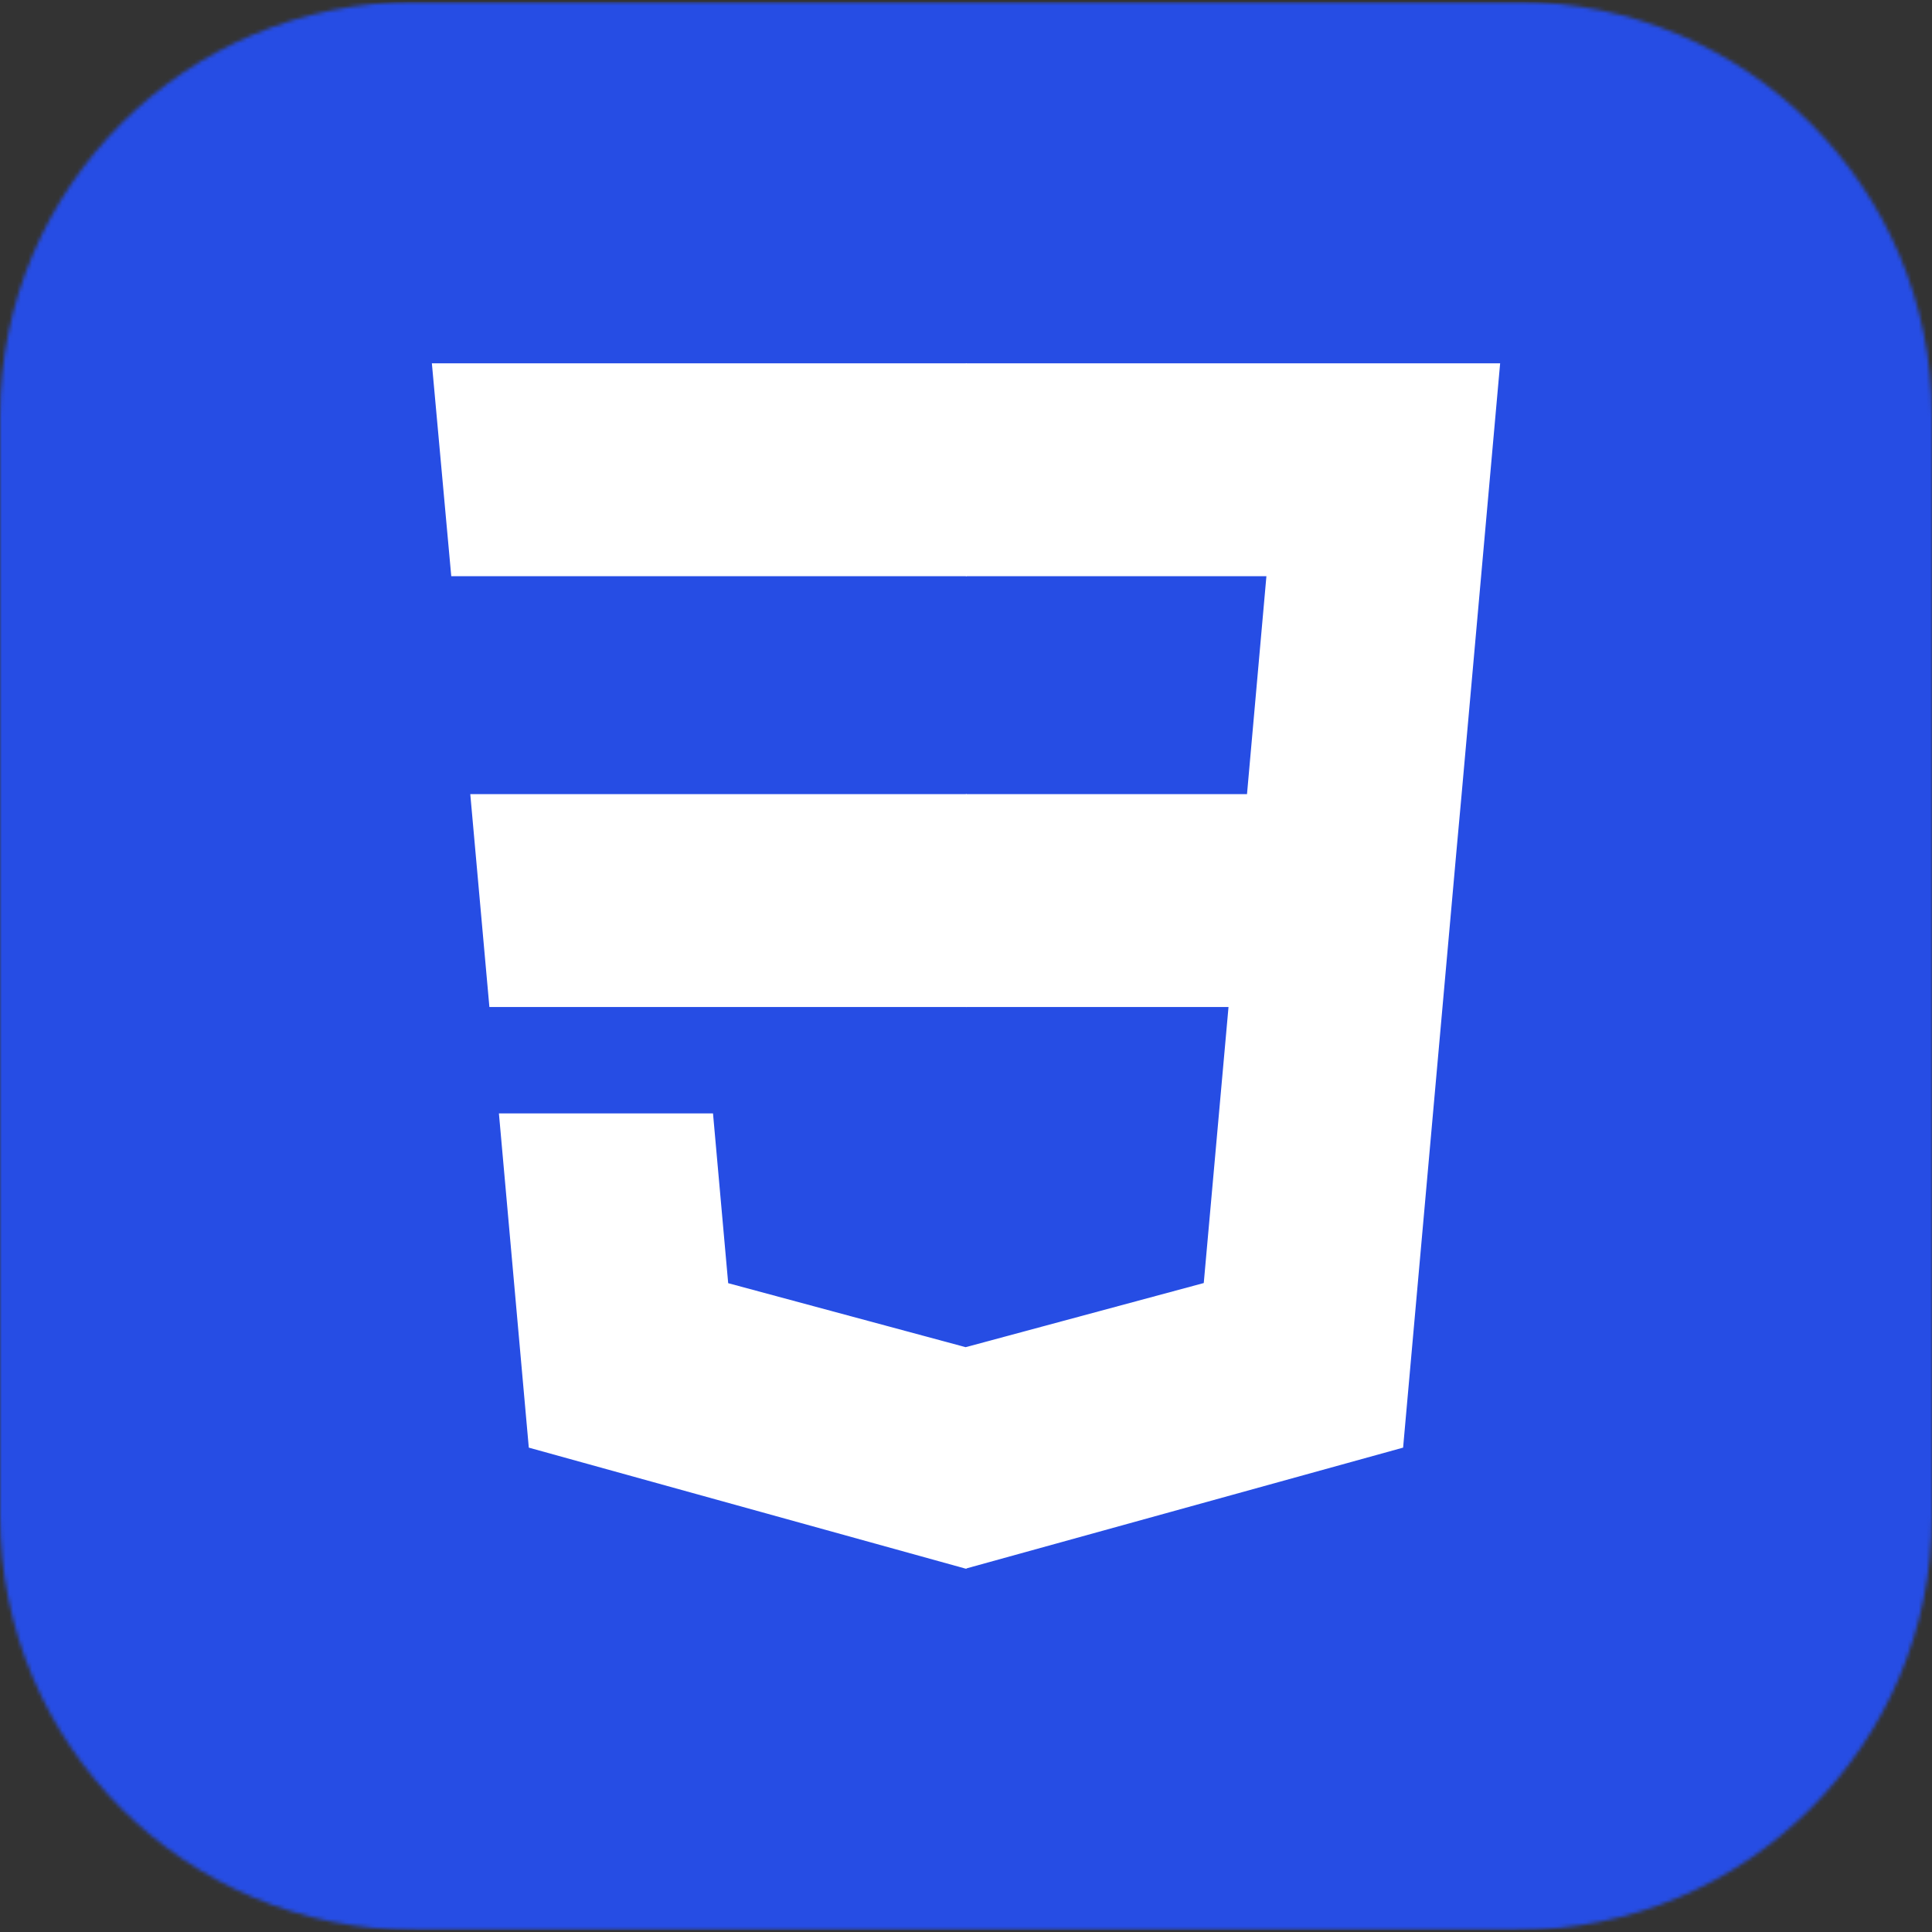
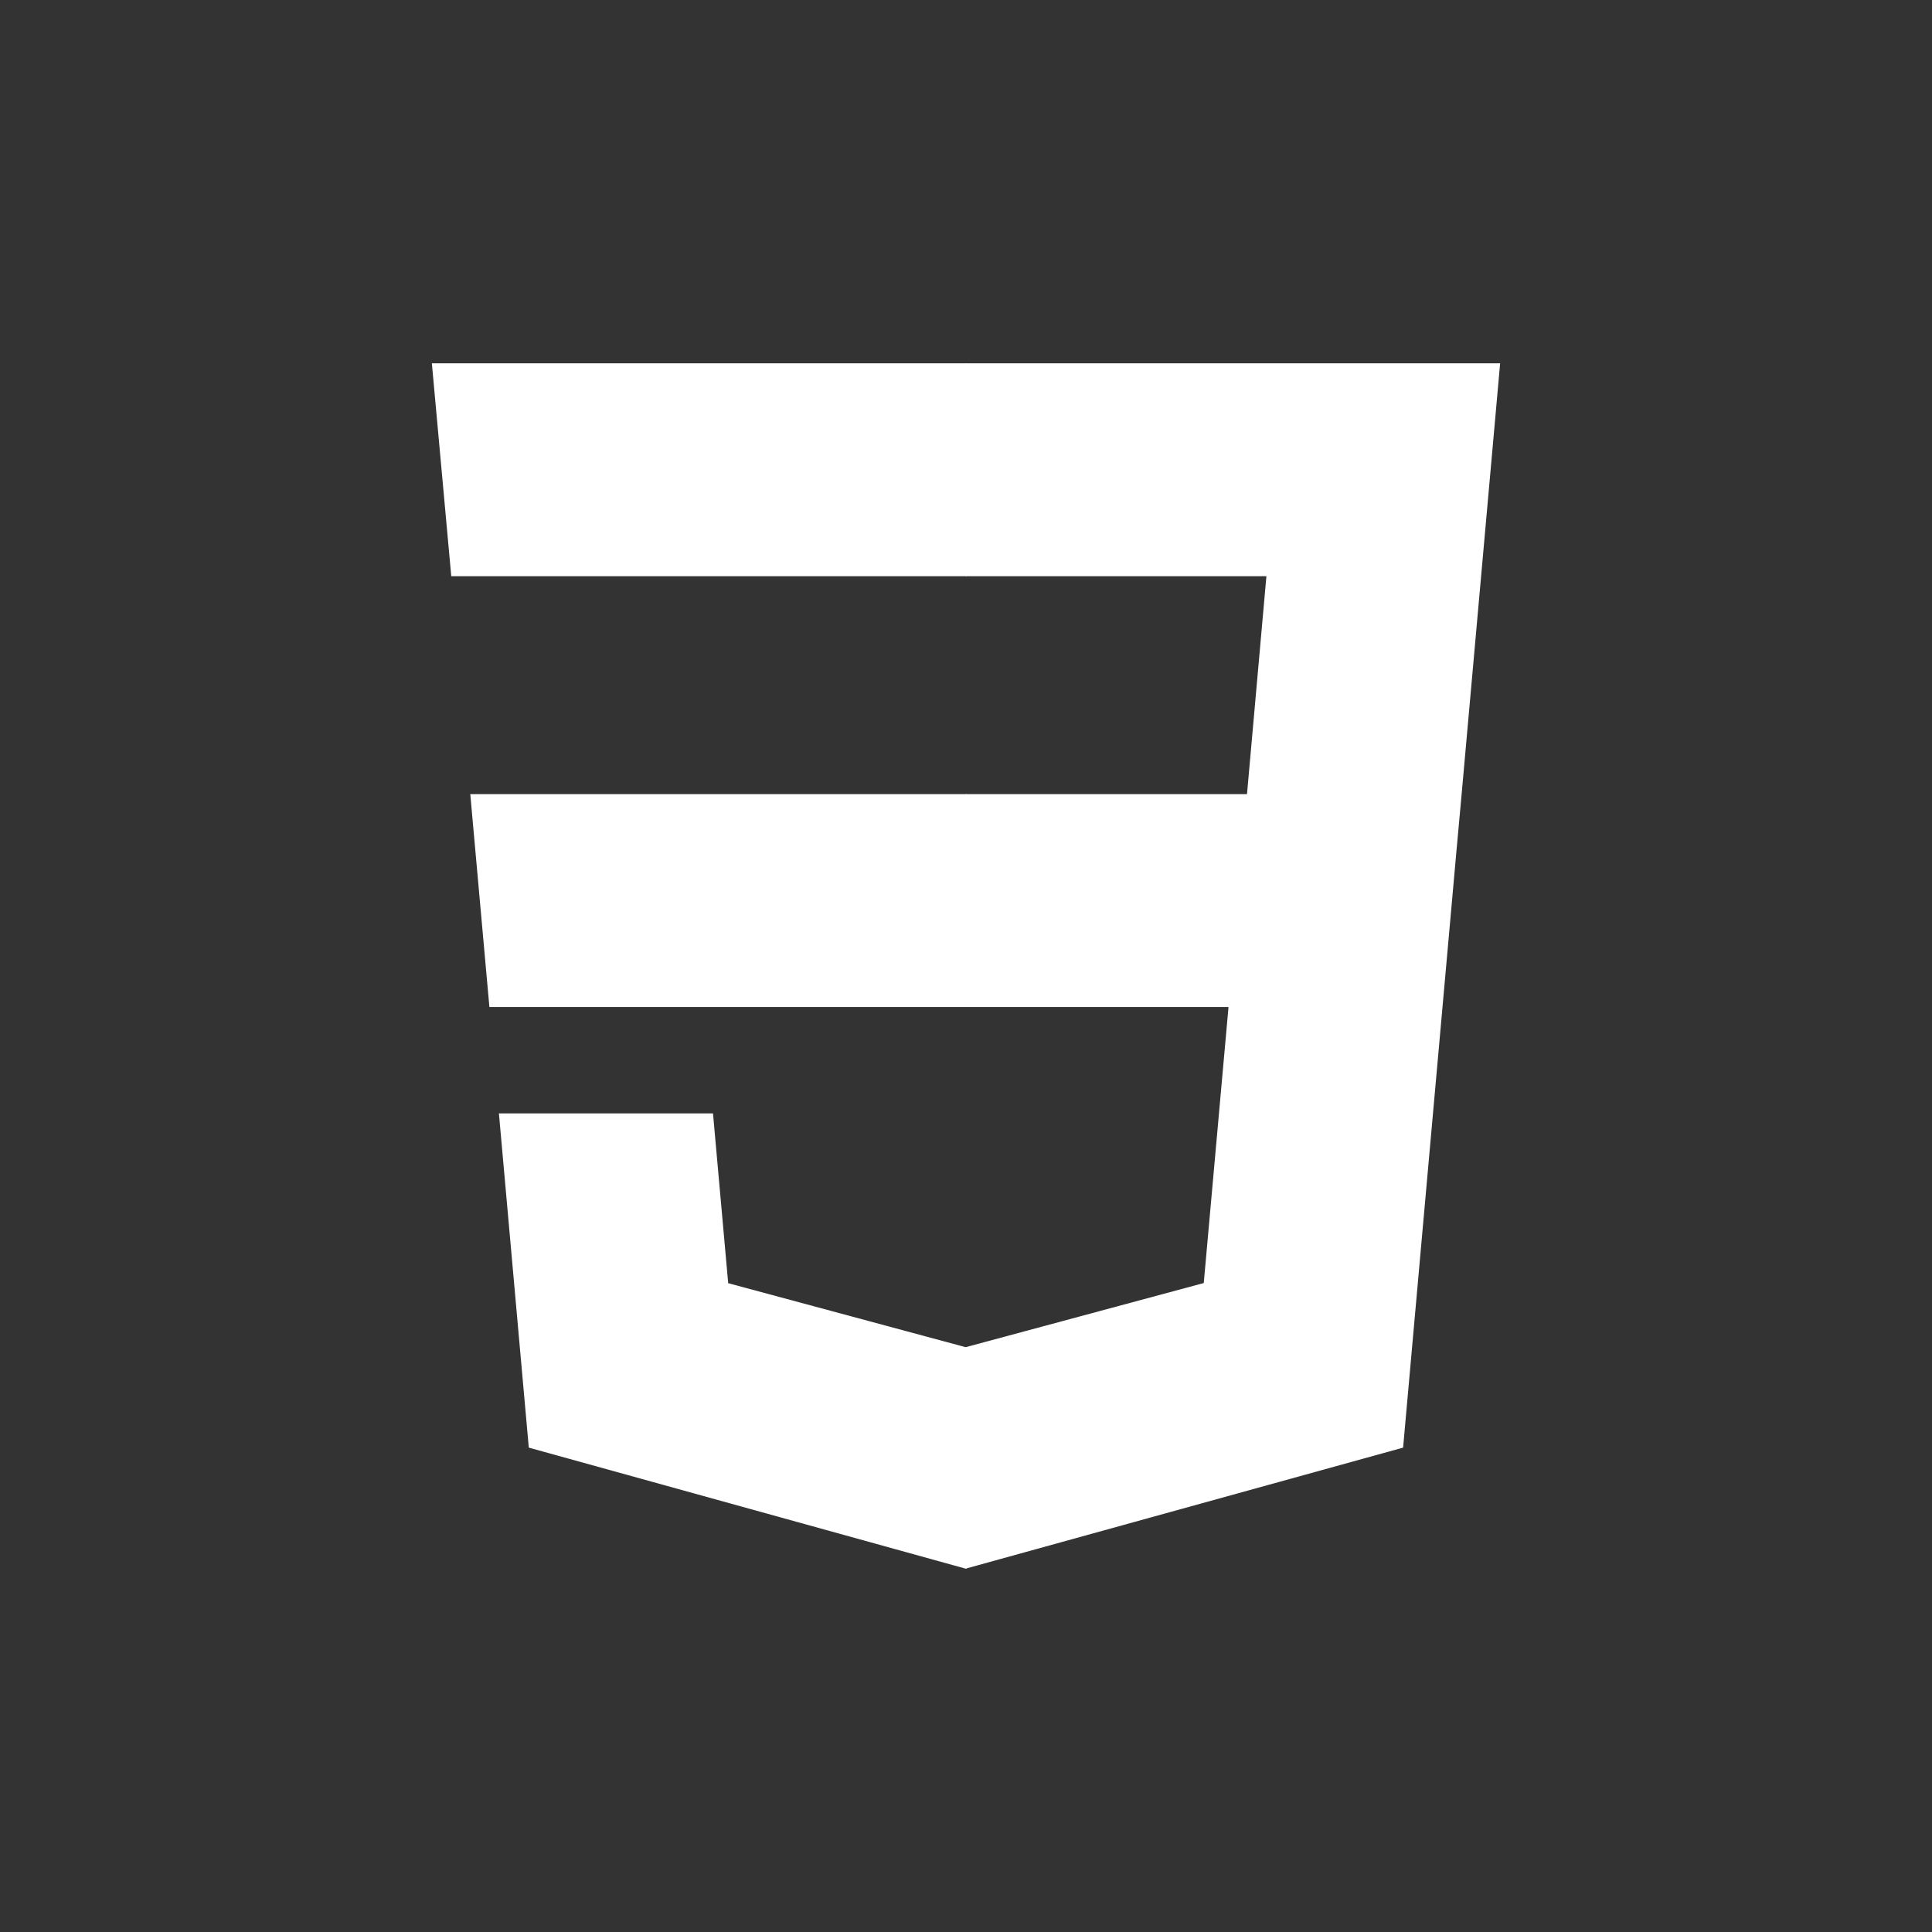
<svg xmlns="http://www.w3.org/2000/svg" width="512" height="512" viewBox="0 0 512 512" fill="none">
  <rect x="0" y="0" width="512" height="512" fill="#333333" stroke="none" />
  <g clip-path="url(#clip0_518_70)">
    <mask id="mask0_518_70" style="mask-type:luminance" maskUnits="userSpaceOnUse" x="0" y="0" width="512" height="512">
      <path d="M402 0.499H110C49.249 0.499 0 49.652 0 110.285V401.715C0 462.348 49.249 511.501 110 511.501H402C462.751 511.501 512 462.348 512 401.715V110.285C512 49.652 462.751 0.499 402 0.499Z" fill="white" />
    </mask>
    <g mask="url(#mask0_518_70)">
-       <path d="M512 0.499H0V511.501H512V0.499Z" fill="#264DE4" />
      <path d="M124.629 210.457L129.694 266.864H256.169V210.457H124.629ZM119.588 152.695H256.169V96.287H114.45L119.588 152.695ZM256.169 356.953L255.921 357.019L192.977 340.056L188.954 295.068H132.218L140.137 383.636L255.909 415.713L256.169 415.64V356.953Z" fill="white" />
      <path d="M255.974 210.457V266.864H325.569L319.009 340.02L255.974 357V415.685L371.838 383.636L372.688 374.106L385.968 225.604L387.348 210.457L397.551 96.287H255.974V152.695H335.613L330.469 210.457H255.974Z" fill="white" />
    </g>
  </g>
  <defs>
    <clipPath id="clip0_518_70">
      <rect width="512" height="512" fill="white" />
    </clipPath>
  </defs>
</svg>